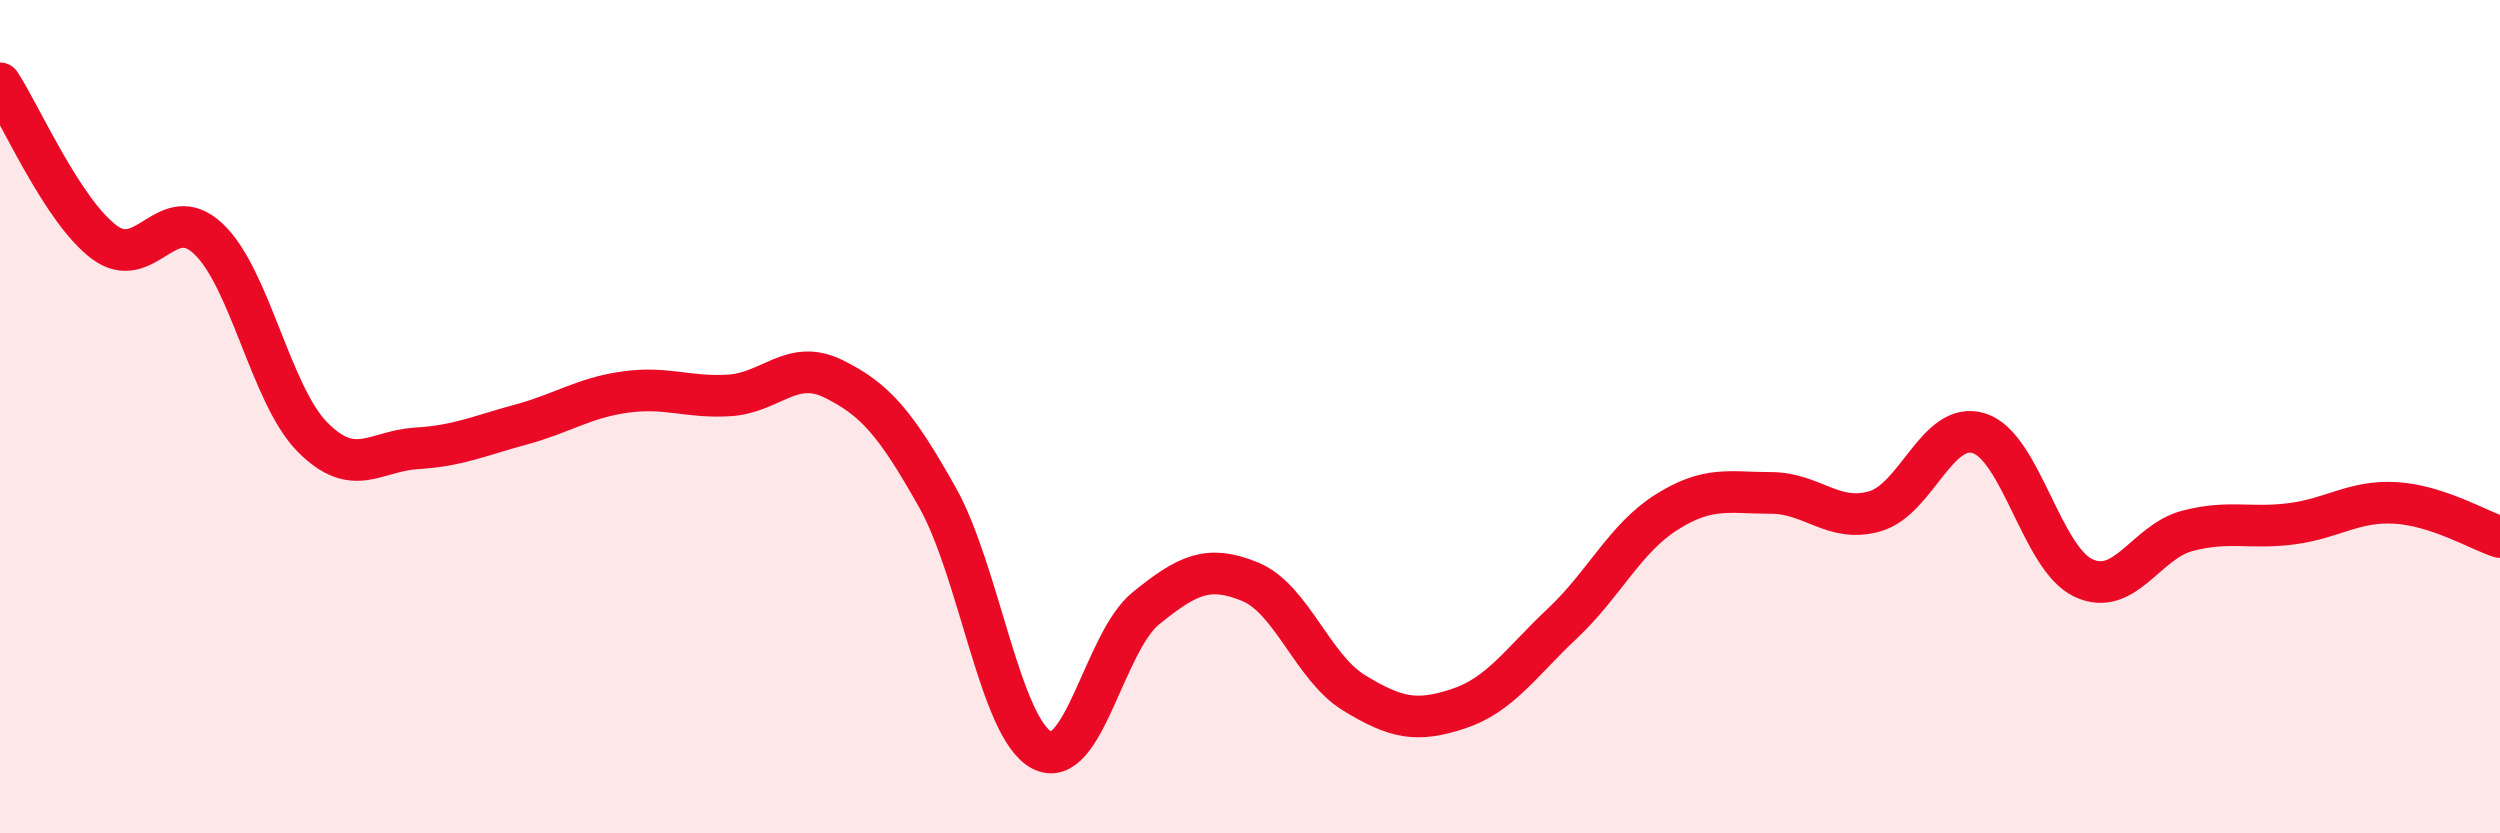
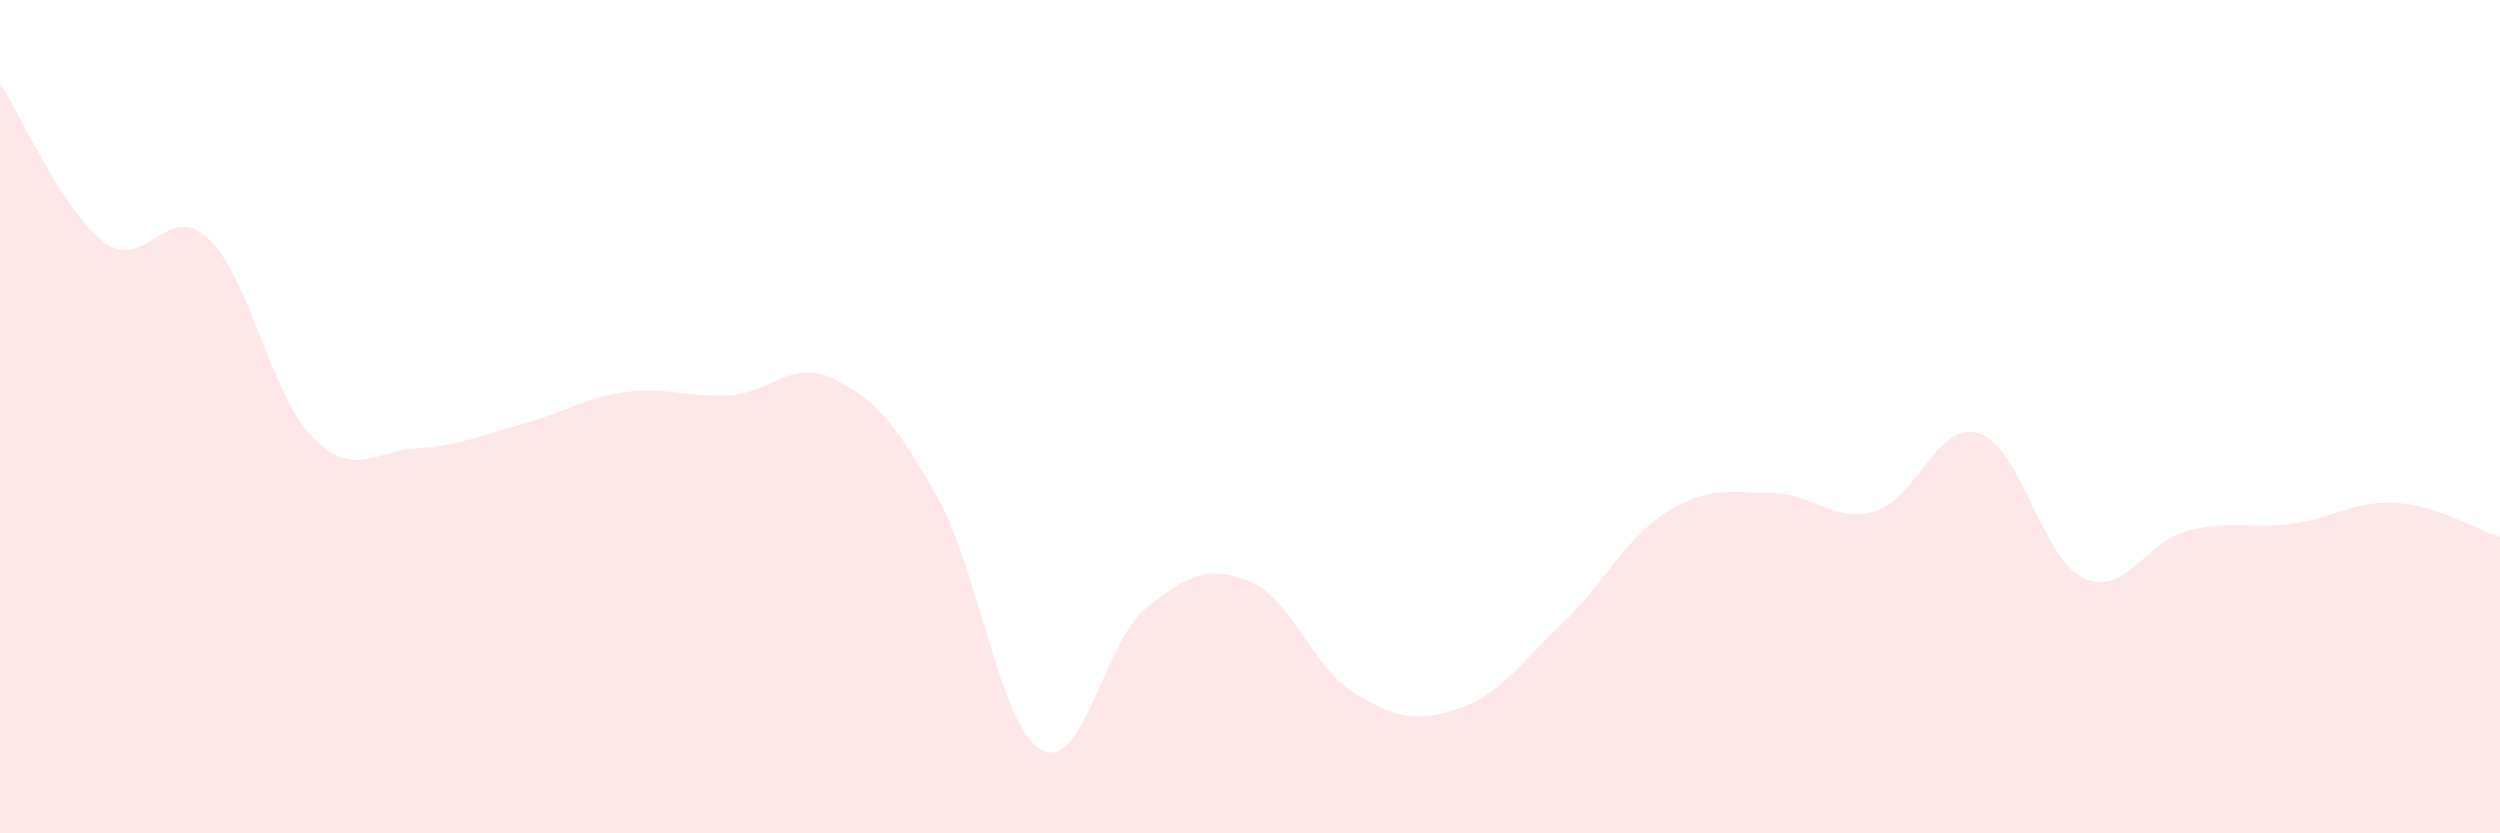
<svg xmlns="http://www.w3.org/2000/svg" width="60" height="20" viewBox="0 0 60 20">
  <path d="M 0,2 C 0.5,2.76 1.5,5.06 2.5,5.81 C 3.5,6.56 4,4.79 5,5.73 C 6,6.67 6.5,9.48 7.5,10.49 C 8.5,11.5 9,10.82 10,10.76 C 11,10.7 11.5,10.46 12.5,10.19 C 13.5,9.92 14,9.55 15,9.41 C 16,9.27 16.5,9.55 17.5,9.49 C 18.5,9.43 19,8.6 20,9.09 C 21,9.58 21.5,10.16 22.5,11.94 C 23.5,13.72 24,17.47 25,18 C 26,18.53 26.5,15.41 27.5,14.6 C 28.5,13.79 29,13.55 30,13.96 C 31,14.37 31.5,16.02 32.5,16.63 C 33.5,17.24 34,17.34 35,17.01 C 36,16.68 36.5,15.9 37.5,14.96 C 38.5,14.02 39,12.92 40,12.29 C 41,11.66 41.5,11.83 42.5,11.83 C 43.5,11.83 44,12.56 45,12.27 C 46,11.98 46.5,10.08 47.5,10.4 C 48.5,10.72 49,13.4 50,13.87 C 51,14.34 51.5,13 52.5,12.74 C 53.5,12.48 54,12.7 55,12.57 C 56,12.44 56.5,12.01 57.5,12.07 C 58.5,12.13 59.5,12.73 60,12.89L60 20L0 20Z" fill="#EB0A25" opacity="0.1" stroke-linecap="round" stroke-linejoin="round" />
-   <path d="M 0,2 C 0.5,2.76 1.5,5.06 2.5,5.81 C 3.5,6.56 4,4.79 5,5.73 C 6,6.67 6.5,9.48 7.5,10.49 C 8.5,11.5 9,10.82 10,10.76 C 11,10.7 11.5,10.46 12.5,10.19 C 13.5,9.92 14,9.55 15,9.41 C 16,9.27 16.5,9.55 17.5,9.49 C 18.5,9.43 19,8.6 20,9.09 C 21,9.58 21.5,10.16 22.5,11.94 C 23.5,13.72 24,17.47 25,18 C 26,18.53 26.5,15.41 27.5,14.6 C 28.5,13.79 29,13.55 30,13.96 C 31,14.37 31.5,16.02 32.5,16.63 C 33.5,17.24 34,17.34 35,17.01 C 36,16.68 36.5,15.9 37.5,14.96 C 38.5,14.02 39,12.92 40,12.29 C 41,11.66 41.5,11.83 42.5,11.83 C 43.5,11.83 44,12.56 45,12.27 C 46,11.98 46.5,10.08 47.5,10.4 C 48.5,10.72 49,13.4 50,13.87 C 51,14.34 51.5,13 52.5,12.74 C 53.5,12.48 54,12.7 55,12.57 C 56,12.44 56.5,12.01 57.5,12.07 C 58.5,12.13 59.5,12.73 60,12.89" stroke="#EB0A25" stroke-width="1" fill="none" stroke-linecap="round" stroke-linejoin="round" />
</svg>